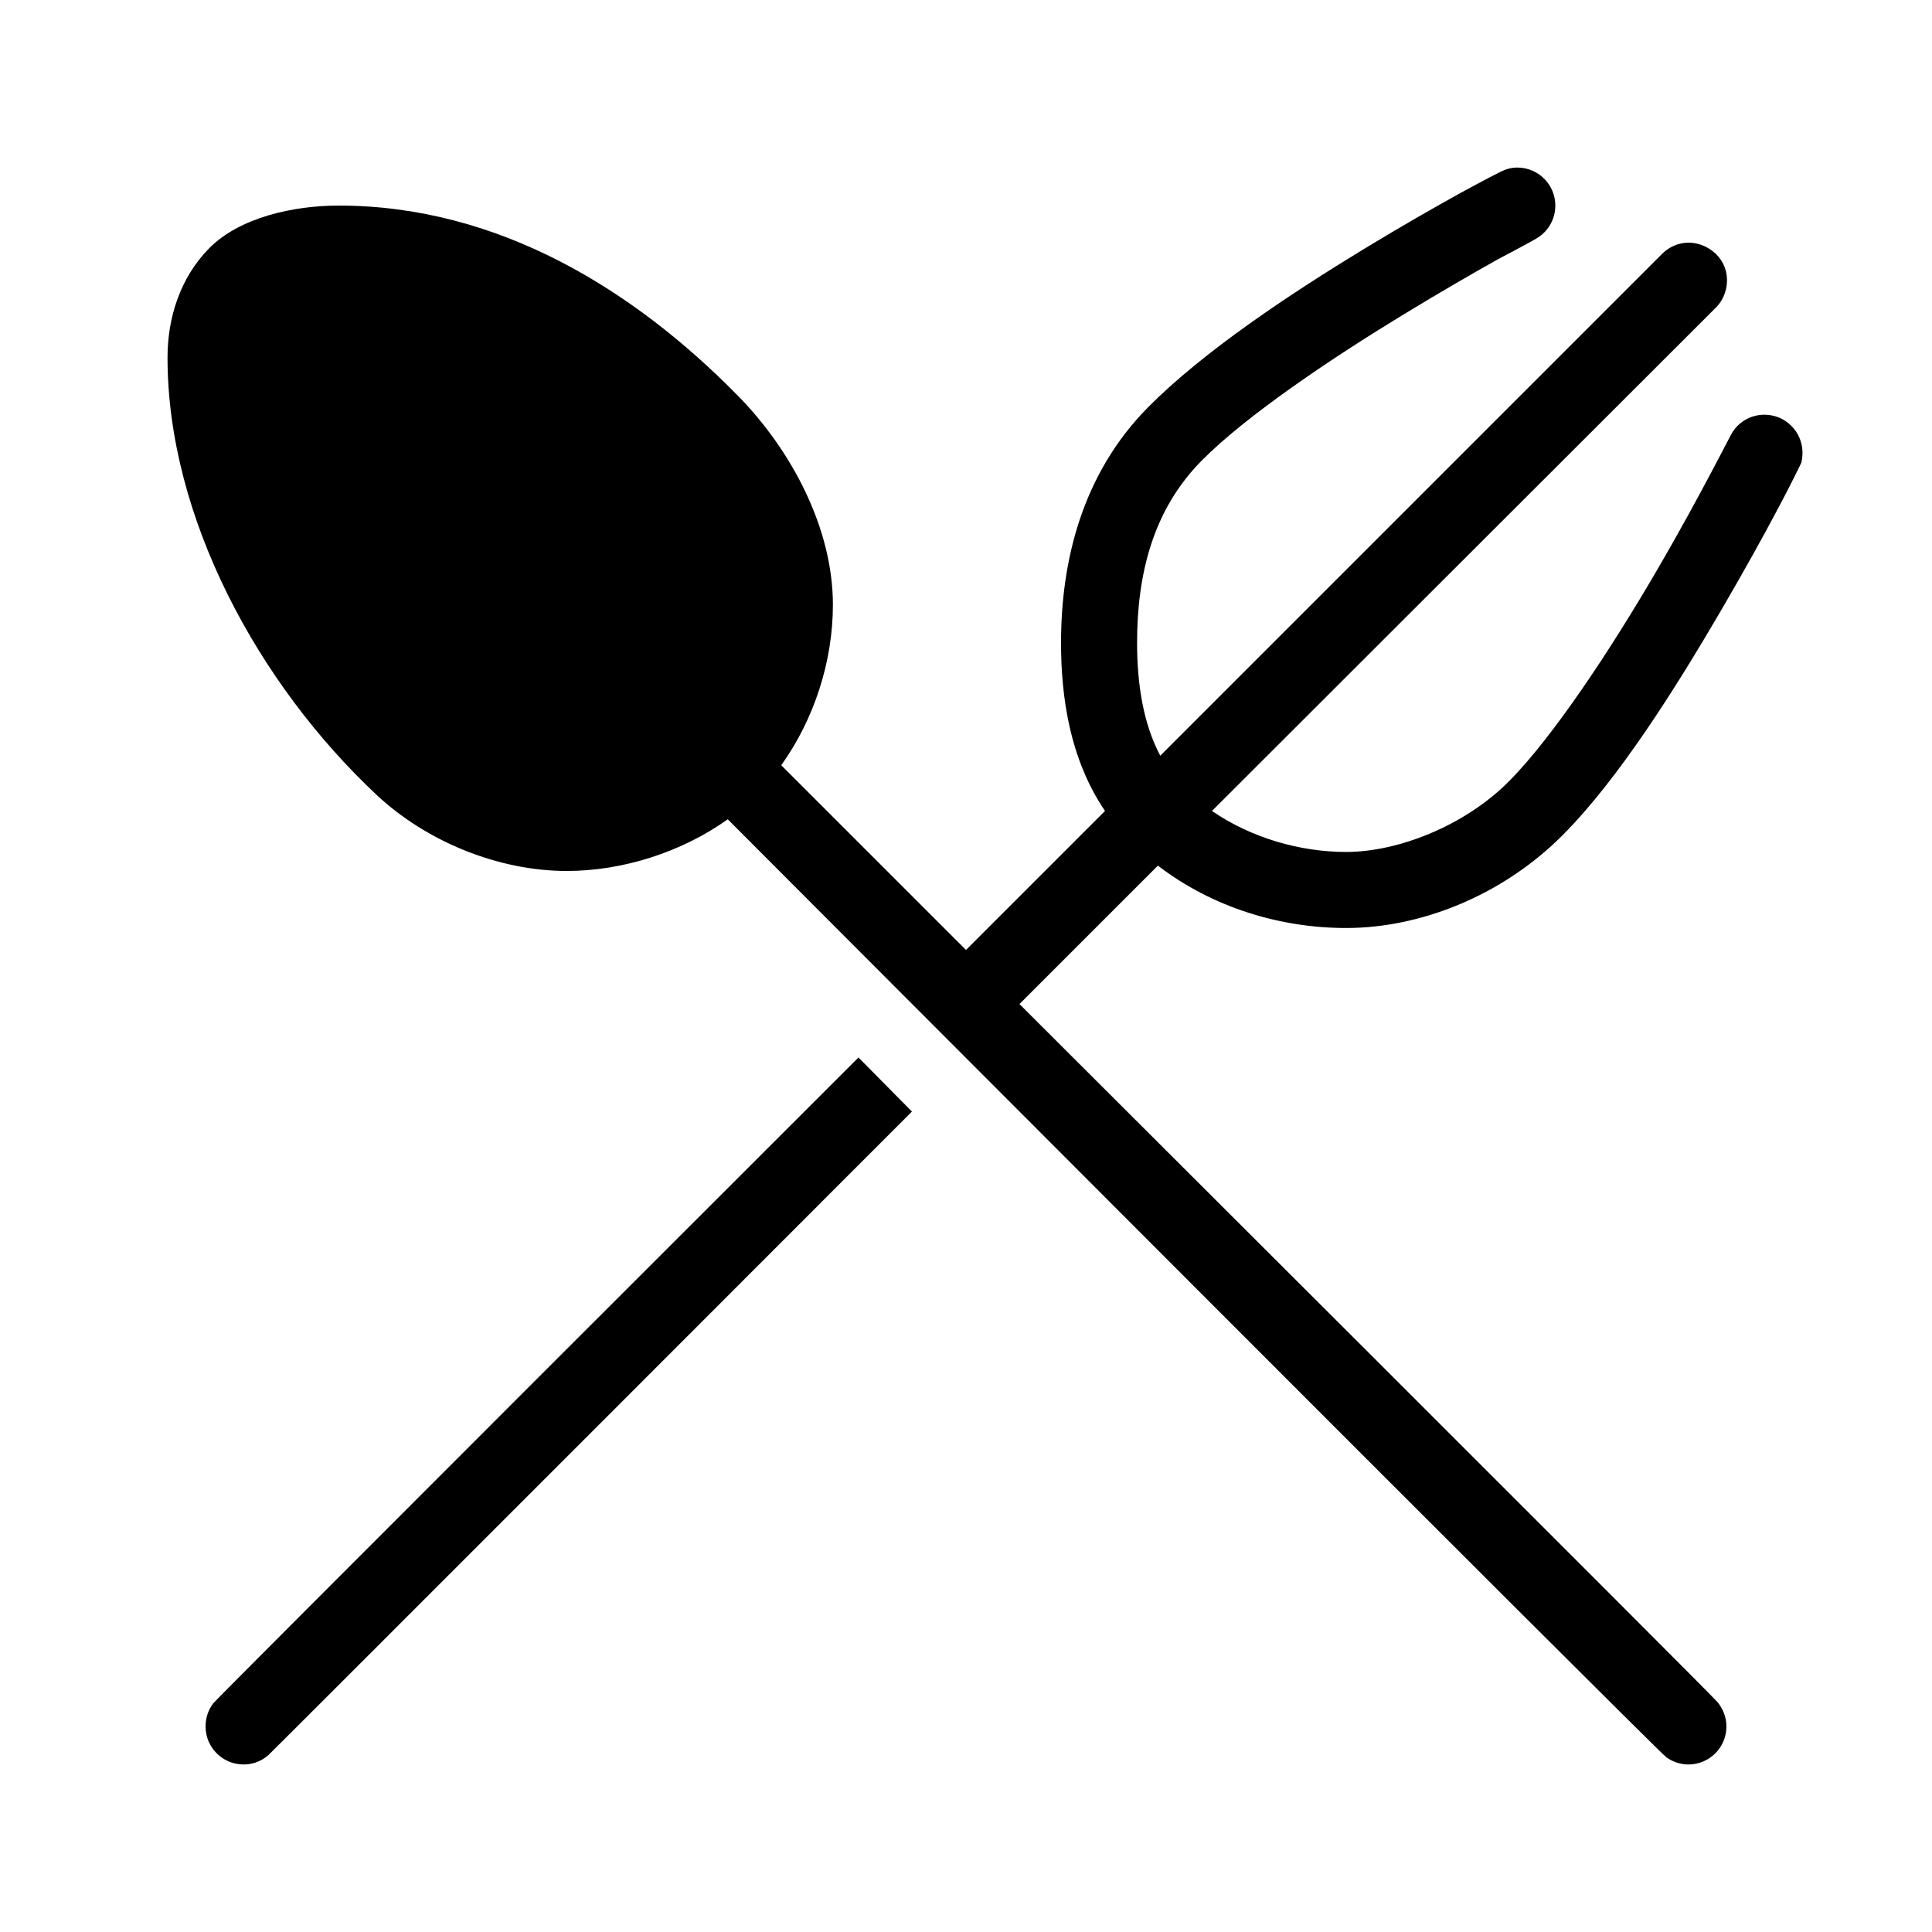
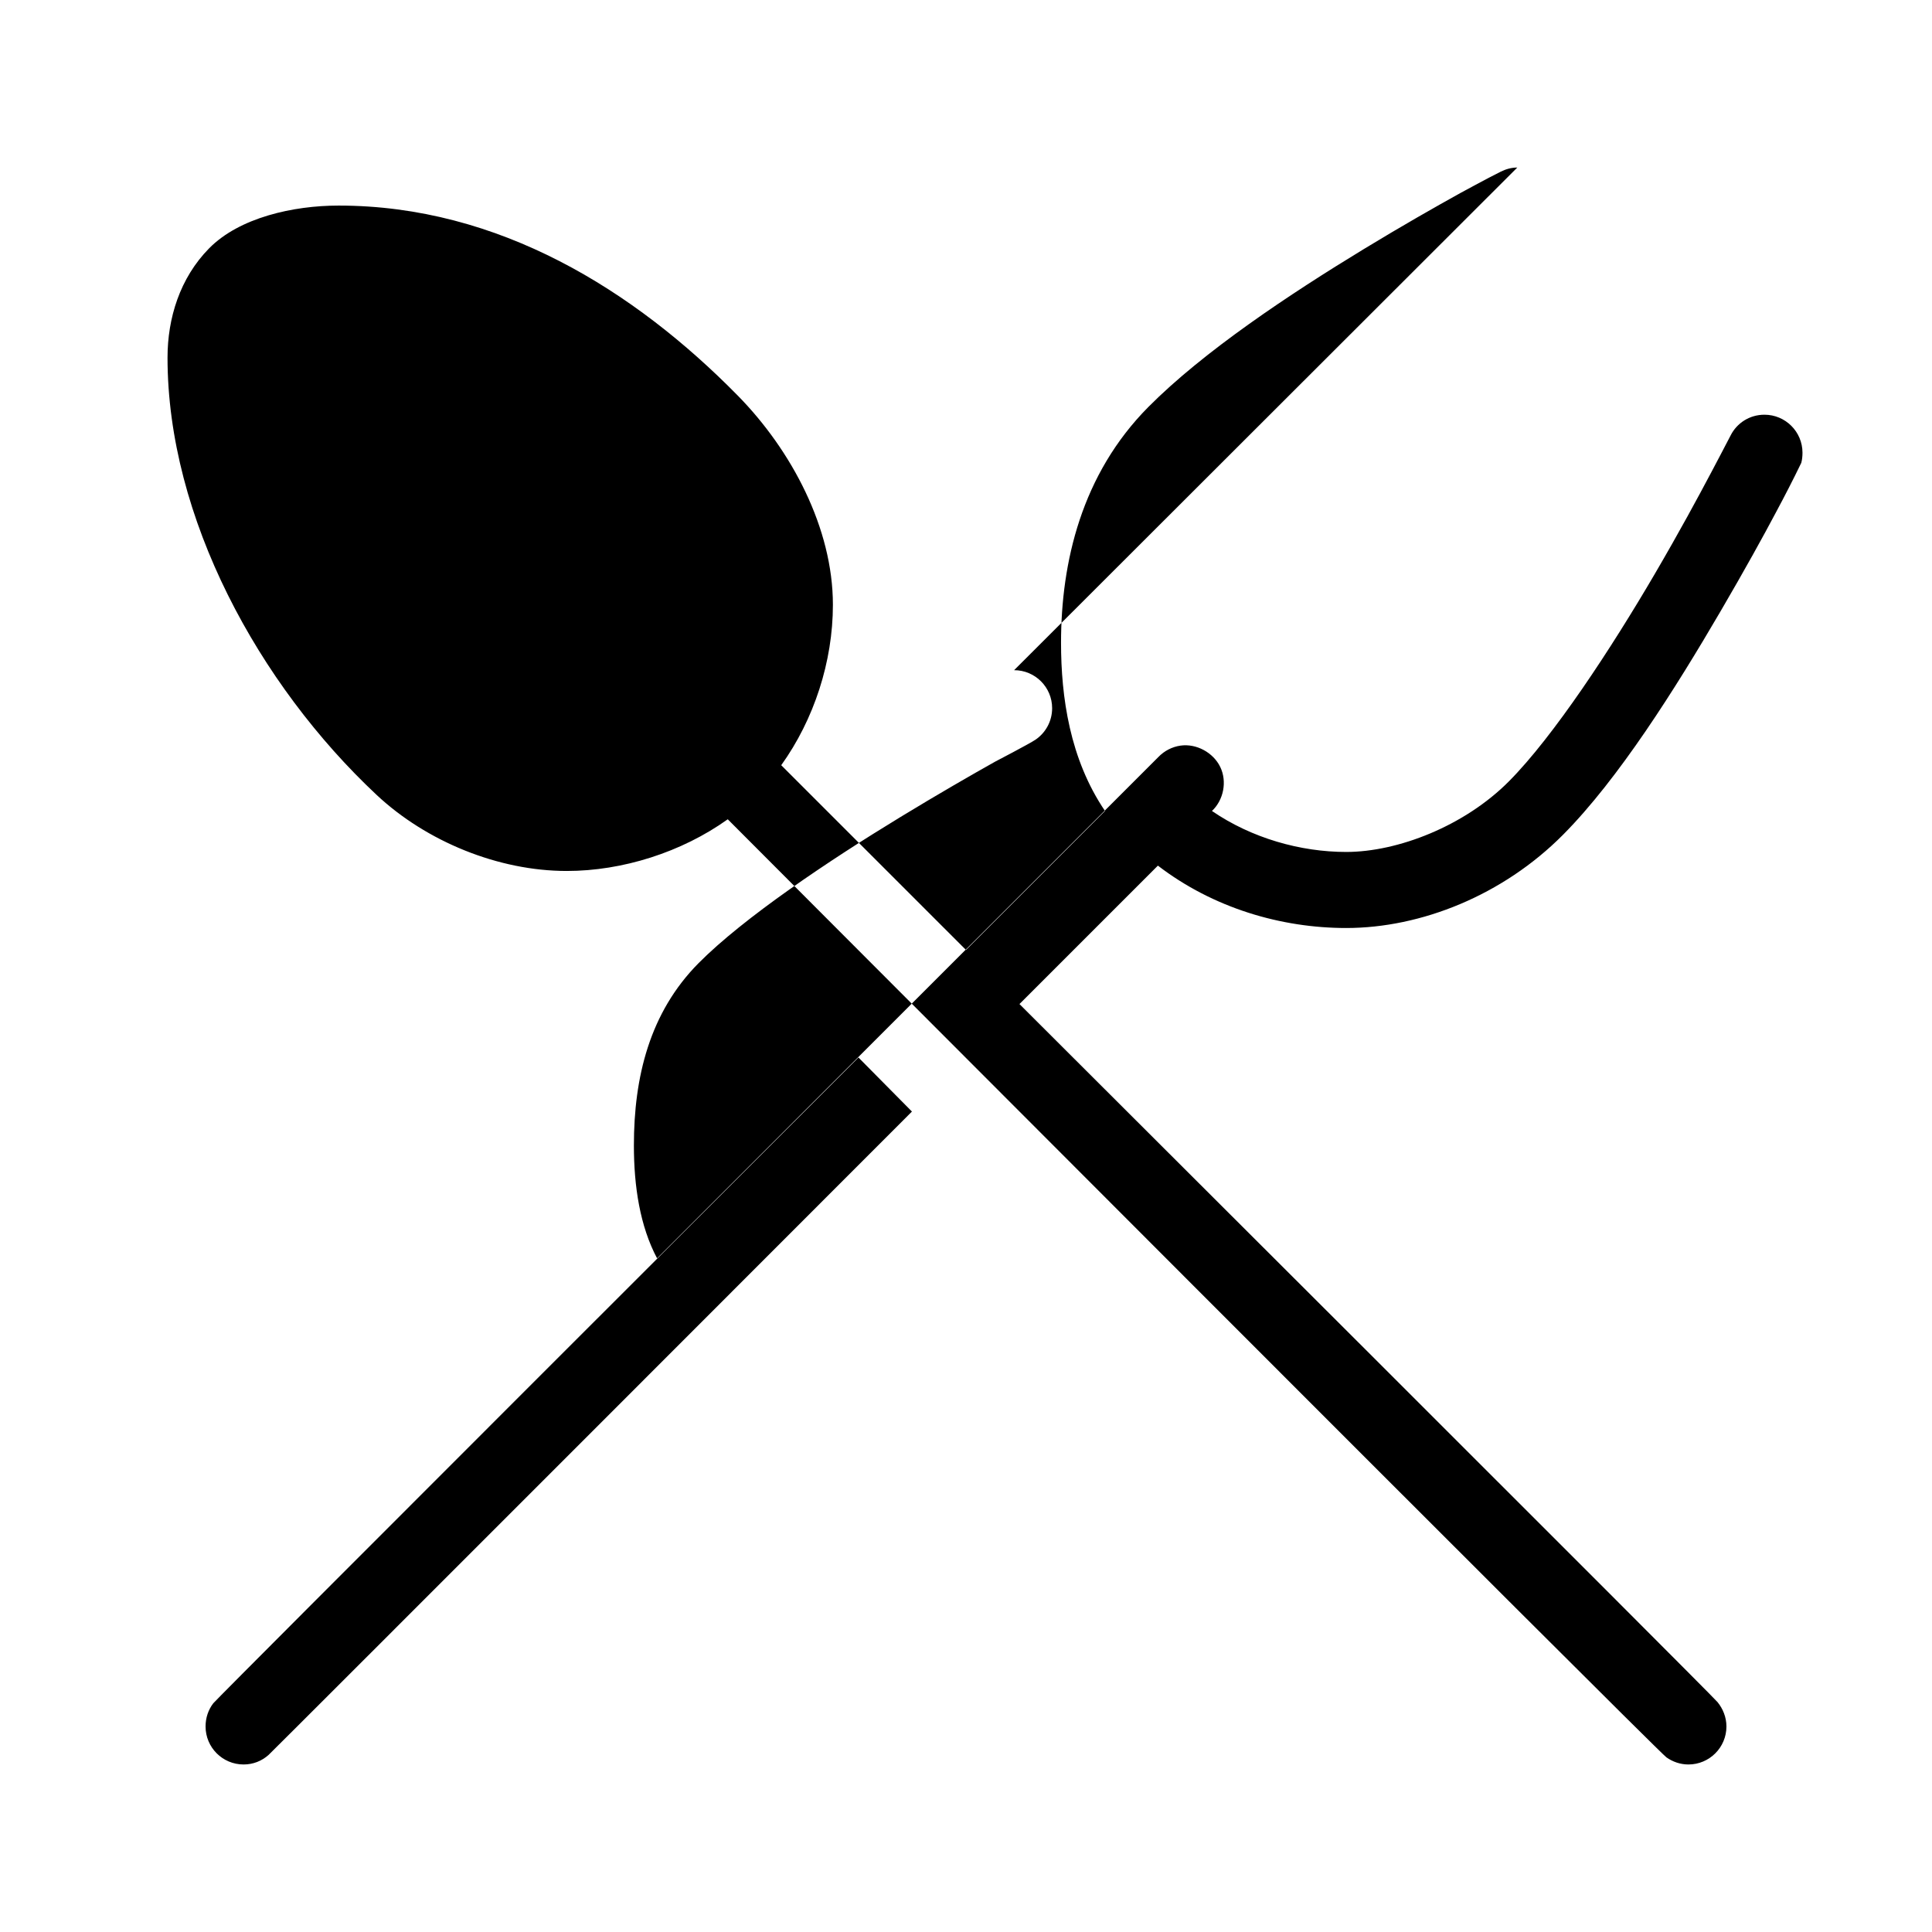
<svg xmlns="http://www.w3.org/2000/svg" fill="#000000" width="800px" height="800px" version="1.1" viewBox="144 144 512 512">
-   <path d="m546.1 188.4c-1.598 0-3.062 0.438-4.406 1.102-3.328 1.645-10.707 5.668-10.707 5.668-6.547 3.633-15.512 8.723-25.504 14.801-19.637 11.941-42.504 27.121-57.152 41.879-17.691 17.824-23.145 41.105-23.145 62.504 0 14.328 2.312 30.809 11.652 44.555l-36.84 36.84-48.965-48.961c8.699-12.121 13.695-27.465 13.695-42.512 0-20.289-10.969-40.941-25.188-55.418-27.375-27.863-63.301-50.379-105.8-50.379-12.055 0-26.309 3.191-34.324 11.332-7.762 7.891-11.02 18.527-11.02 28.973 0 42.406 24.168 86.609 55.418 115.88 13.203 12.363 32.293 20.152 50.383 20.152 14.754 0 30.441-4.953 42.664-13.699 0 0 246.18 246.77 248.76 248.6 1.641 1.16 3.66 1.887 5.824 1.887 5.566 0 10.078-4.512 10.078-10.074 0-2.43-0.934-4.715-2.363-6.457-1.848-2.246-184.99-184.99-184.99-184.99l36.684-36.684c14.688 11.273 32.715 16.531 49.91 16.531 19.82 0 41.539-8.672 57.465-24.719 14.754-14.859 29.742-38.699 41.723-59.195 6.504-11.129 11.355-19.938 14.641-26.137 2.387-4.457 4.609-8.754 6.769-13.227 0.223-0.824 0.316-1.773 0.316-2.676 0-5.562-4.512-10.074-10.078-10.074-3.941 0-7.32 2.211-8.973 5.508-0.68 1.359-5.039 9.605-5.039 9.605-3.57 6.742-8.469 15.82-14.957 26.922-11.637 19.914-26.918 43.203-38.73 55.105-11.805 11.891-29.504 18.734-43.137 18.734-12.152 0-25.078-3.668-35.582-10.863l133.35-133.2c3.098-2.91 4.051-7.82 2.203-11.648-1.844-3.832-6.34-6.277-10.547-5.668-2.203 0.316-4.285 1.387-5.828 2.992l-132.88 132.88c-4.543-8.57-6.141-19.086-6.141-29.914 0-18.129 4.172-35.25 17.164-48.336 11.914-12.004 34.465-27.133 53.527-38.73 9.992-6.078 18.66-11.066 25.035-14.641 0 0 9.09-4.731 10.703-5.824 2.668-1.812 4.41-4.879 4.41-8.344 0-5.566-4.512-10.078-10.078-10.078zm-174.6 235.85s-169.86 169.69-170.98 171.14c-1.309 1.699-2.043 3.828-2.043 6.141 0 5.562 4.508 10.074 10.074 10.074 2.566 0 4.832-0.938 6.613-2.519 1.23-1.094 170.51-170.51 170.51-170.51z" />
+   <path d="m546.1 188.4c-1.598 0-3.062 0.438-4.406 1.102-3.328 1.645-10.707 5.668-10.707 5.668-6.547 3.633-15.512 8.723-25.504 14.801-19.637 11.941-42.504 27.121-57.152 41.879-17.691 17.824-23.145 41.105-23.145 62.504 0 14.328 2.312 30.809 11.652 44.555l-36.84 36.84-48.965-48.961c8.699-12.121 13.695-27.465 13.695-42.512 0-20.289-10.969-40.941-25.188-55.418-27.375-27.863-63.301-50.379-105.8-50.379-12.055 0-26.309 3.191-34.324 11.332-7.762 7.891-11.02 18.527-11.02 28.973 0 42.406 24.168 86.609 55.418 115.88 13.203 12.363 32.293 20.152 50.383 20.152 14.754 0 30.441-4.953 42.664-13.699 0 0 246.18 246.77 248.76 248.6 1.641 1.16 3.66 1.887 5.824 1.887 5.566 0 10.078-4.512 10.078-10.074 0-2.43-0.934-4.715-2.363-6.457-1.848-2.246-184.99-184.99-184.99-184.99l36.684-36.684c14.688 11.273 32.715 16.531 49.91 16.531 19.82 0 41.539-8.672 57.465-24.719 14.754-14.859 29.742-38.699 41.723-59.195 6.504-11.129 11.355-19.938 14.641-26.137 2.387-4.457 4.609-8.754 6.769-13.227 0.223-0.824 0.316-1.773 0.316-2.676 0-5.562-4.512-10.074-10.078-10.074-3.941 0-7.32 2.211-8.973 5.508-0.68 1.359-5.039 9.605-5.039 9.605-3.57 6.742-8.469 15.82-14.957 26.922-11.637 19.914-26.918 43.203-38.73 55.105-11.805 11.891-29.504 18.734-43.137 18.734-12.152 0-25.078-3.668-35.582-10.863c3.098-2.91 4.051-7.82 2.203-11.648-1.844-3.832-6.34-6.277-10.547-5.668-2.203 0.316-4.285 1.387-5.828 2.992l-132.88 132.88c-4.543-8.57-6.141-19.086-6.141-29.914 0-18.129 4.172-35.25 17.164-48.336 11.914-12.004 34.465-27.133 53.527-38.73 9.992-6.078 18.66-11.066 25.035-14.641 0 0 9.09-4.731 10.703-5.824 2.668-1.812 4.41-4.879 4.41-8.344 0-5.566-4.512-10.078-10.078-10.078zm-174.6 235.85s-169.86 169.69-170.98 171.14c-1.309 1.699-2.043 3.828-2.043 6.141 0 5.562 4.508 10.074 10.074 10.074 2.566 0 4.832-0.938 6.613-2.519 1.23-1.094 170.51-170.51 170.51-170.51z" />
</svg>